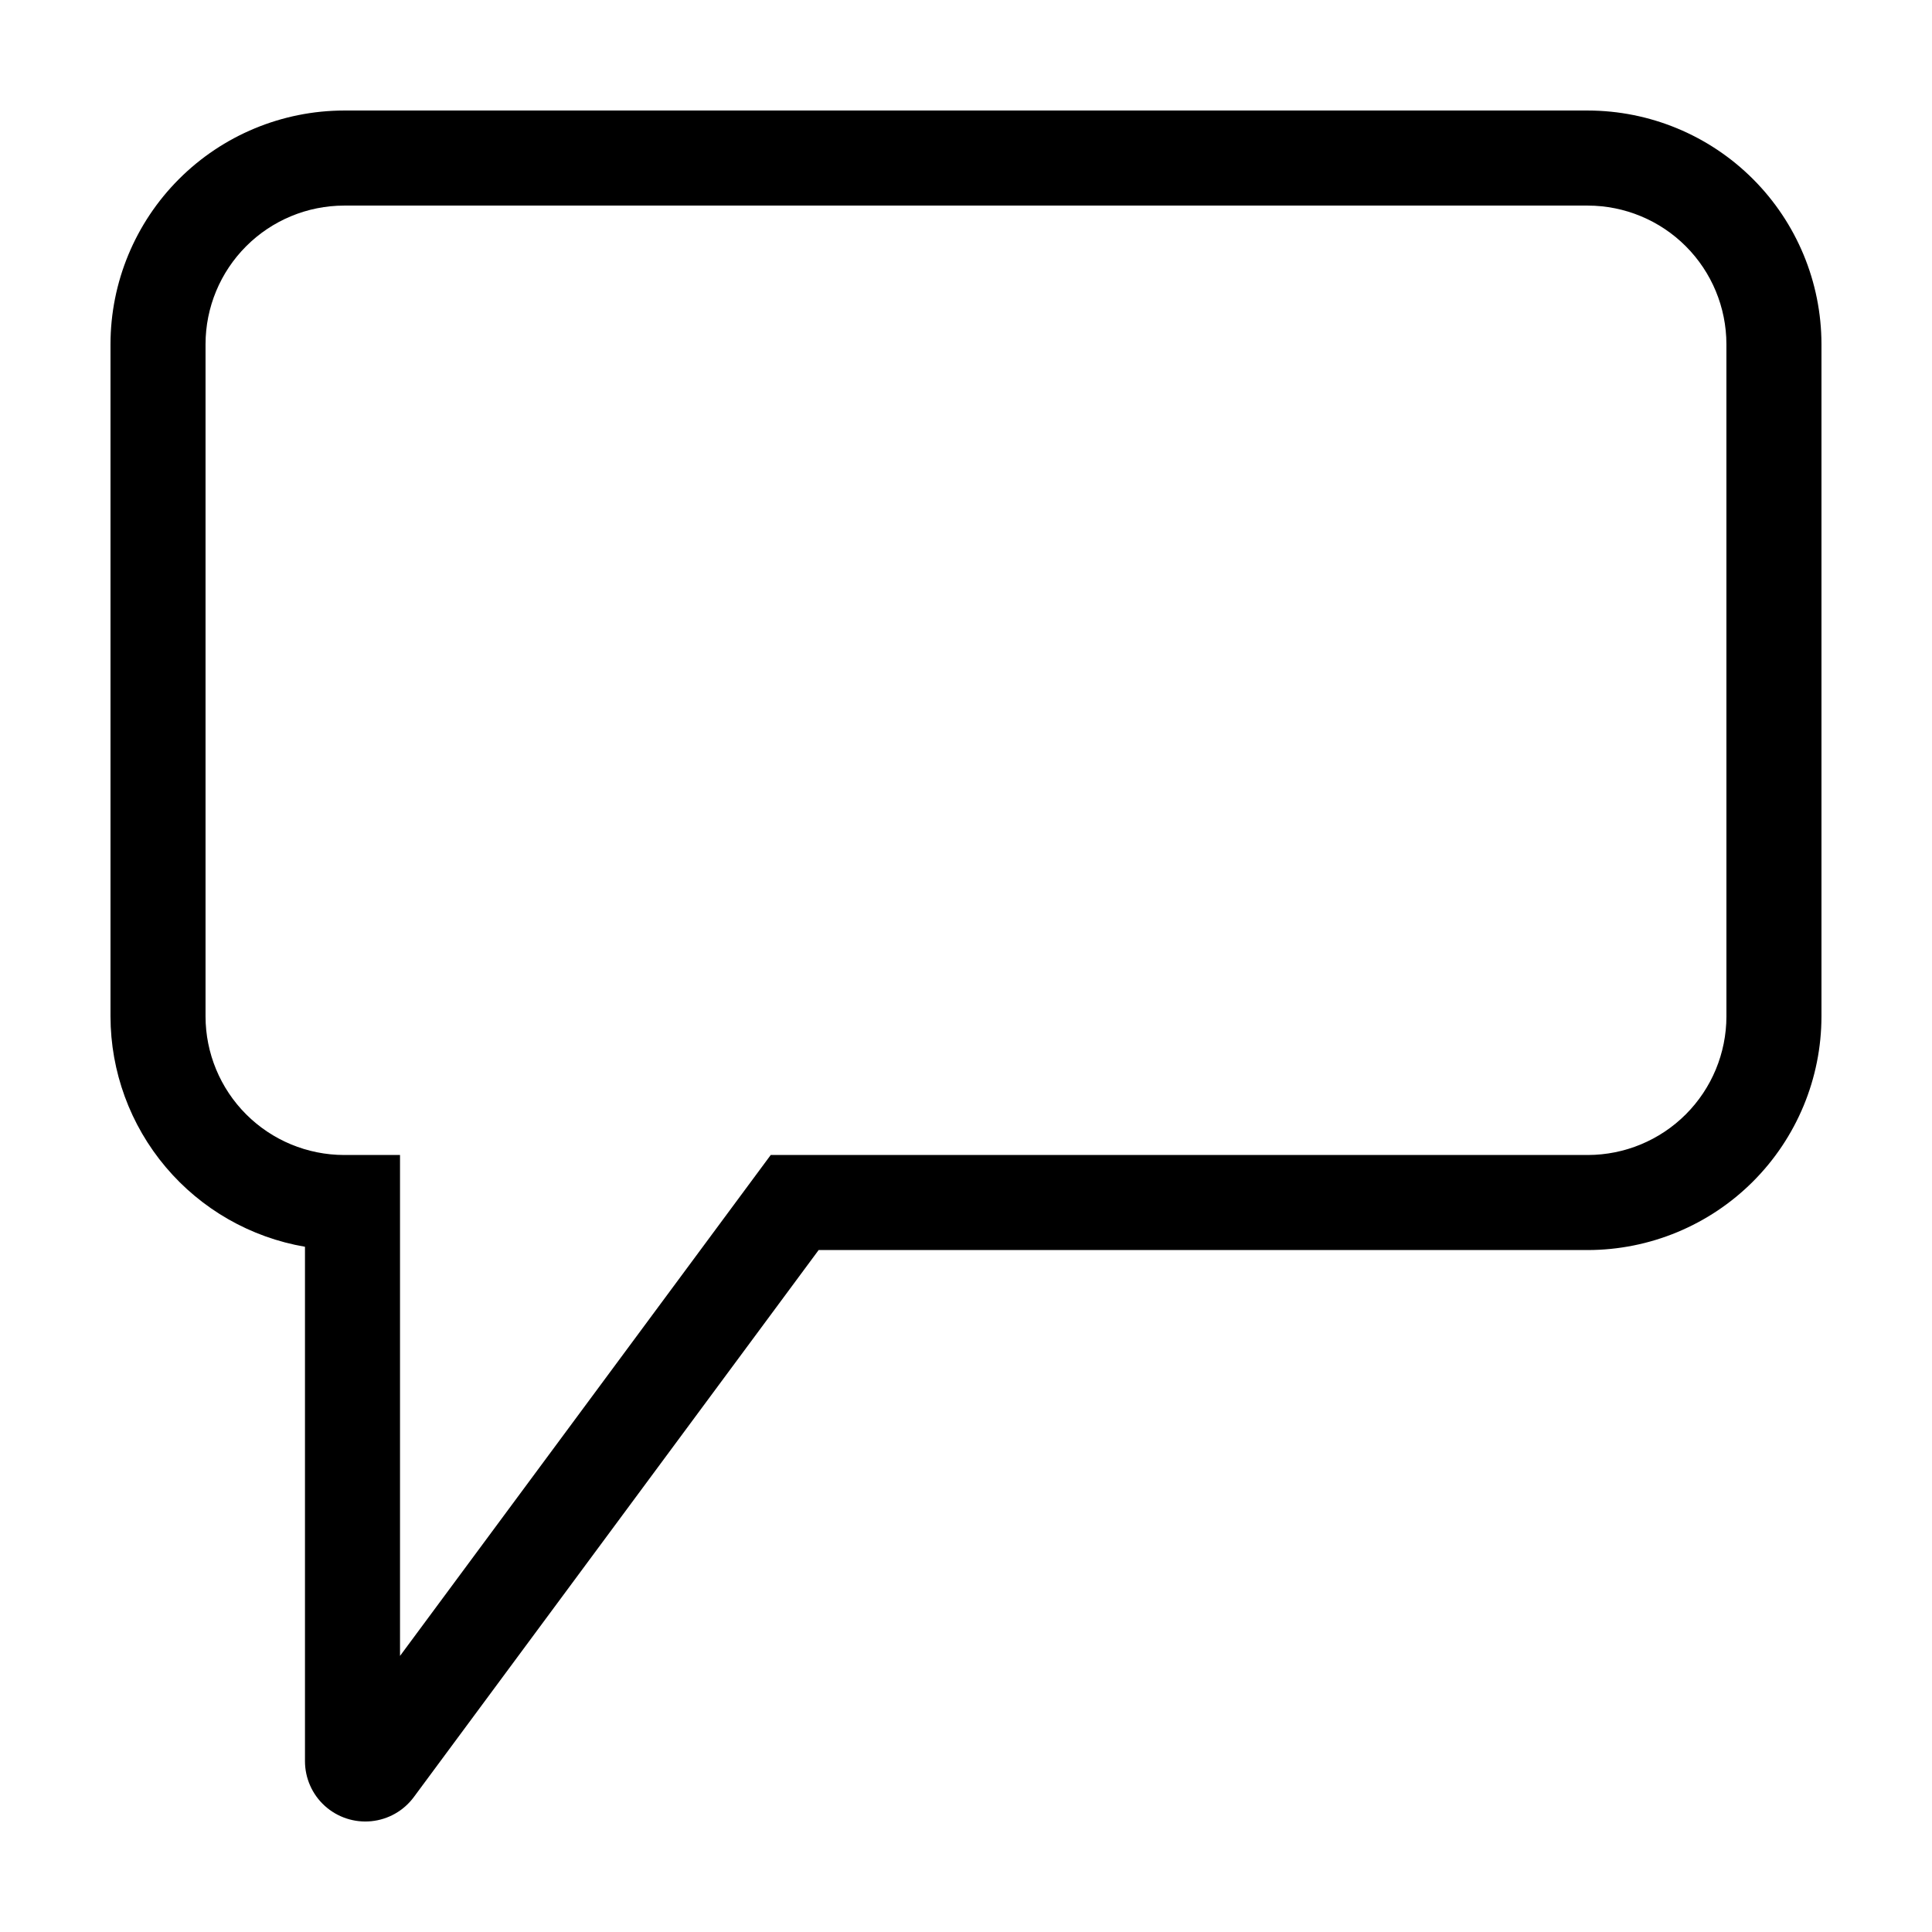
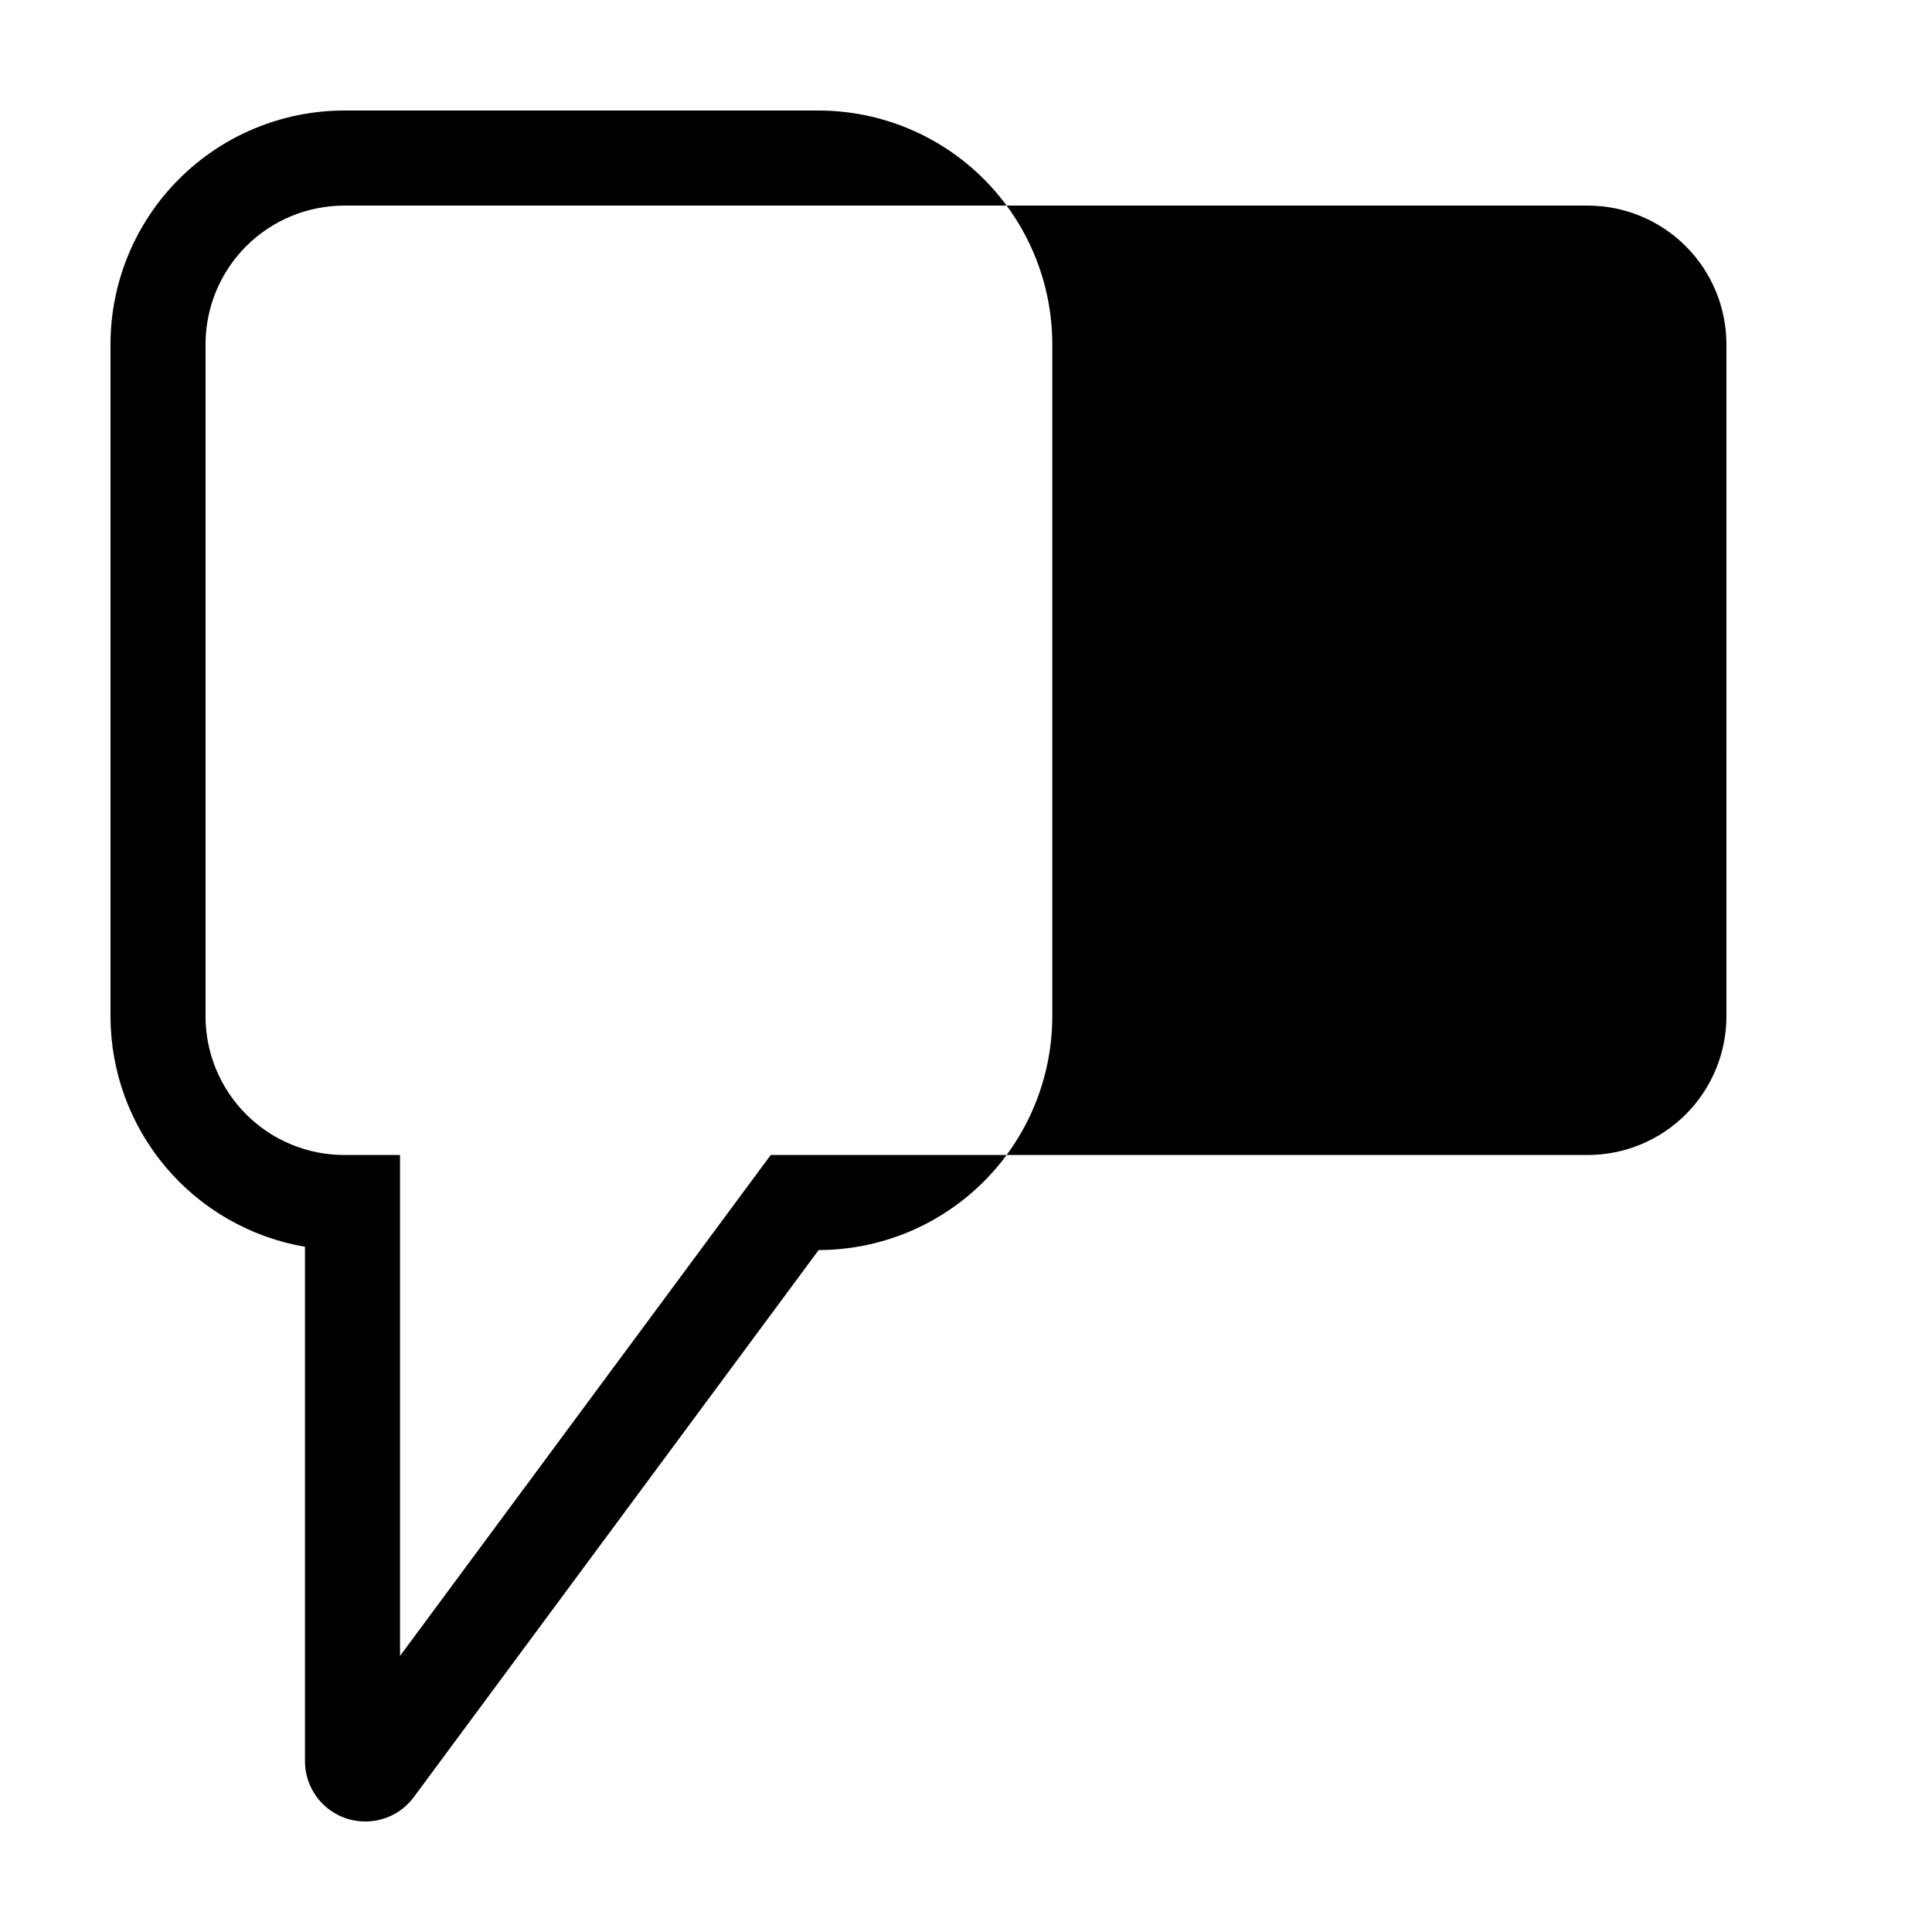
<svg xmlns="http://www.w3.org/2000/svg" fill="#000000" width="800px" height="800px" version="1.1" viewBox="144 144 512 512">
-   <path d="m564.79 173.29h-329.59c-16.418 0.02-32.156 6.547-43.762 18.156-11.609 11.609-18.141 27.348-18.156 43.762v178.15c0.02 14.617 5.199 28.758 14.629 39.926 9.43 11.172 22.504 18.652 36.91 21.121v136.3c-0.004 4.523 1.902 8.836 5.254 11.871 3.352 3.035 7.832 4.512 12.328 4.062 4.5-0.449 8.602-2.781 11.285-6.422l107.26-144.94h203.84c16.418-0.02 32.156-6.547 43.766-18.156 11.605-11.609 18.137-27.348 18.152-43.762v-178.15c-0.016-16.414-6.547-32.152-18.152-43.762-11.609-11.609-27.348-18.137-43.766-18.156zm36.73 240.07c-0.012 9.734-3.887 19.07-10.77 25.957-6.887 6.887-16.223 10.758-25.961 10.77h-216.54l-98.242 132.75v-132.75h-14.812c-9.738-0.012-19.074-3.883-25.957-10.77-6.887-6.887-10.762-16.223-10.77-25.957v-178.15c0.008-9.738 3.883-19.07 10.77-25.957 6.883-6.887 16.219-10.758 25.957-10.77h329.59c9.738 0.012 19.074 3.883 25.961 10.77 6.883 6.887 10.758 16.219 10.77 25.957z" />
+   <path d="m564.79 173.29h-329.59c-16.418 0.02-32.156 6.547-43.762 18.156-11.609 11.609-18.141 27.348-18.156 43.762v178.15c0.02 14.617 5.199 28.758 14.629 39.926 9.43 11.172 22.504 18.652 36.91 21.121v136.3c-0.004 4.523 1.902 8.836 5.254 11.871 3.352 3.035 7.832 4.512 12.328 4.062 4.5-0.449 8.602-2.781 11.285-6.422l107.26-144.94c16.418-0.02 32.156-6.547 43.766-18.156 11.605-11.609 18.137-27.348 18.152-43.762v-178.15c-0.016-16.414-6.547-32.152-18.152-43.762-11.609-11.609-27.348-18.137-43.766-18.156zm36.73 240.07c-0.012 9.734-3.887 19.07-10.77 25.957-6.887 6.887-16.223 10.758-25.961 10.77h-216.54l-98.242 132.75v-132.75h-14.812c-9.738-0.012-19.074-3.883-25.957-10.77-6.887-6.887-10.762-16.223-10.77-25.957v-178.15c0.008-9.738 3.883-19.07 10.77-25.957 6.883-6.887 16.219-10.758 25.957-10.77h329.59c9.738 0.012 19.074 3.883 25.961 10.77 6.883 6.887 10.758 16.219 10.77 25.957z" />
</svg>